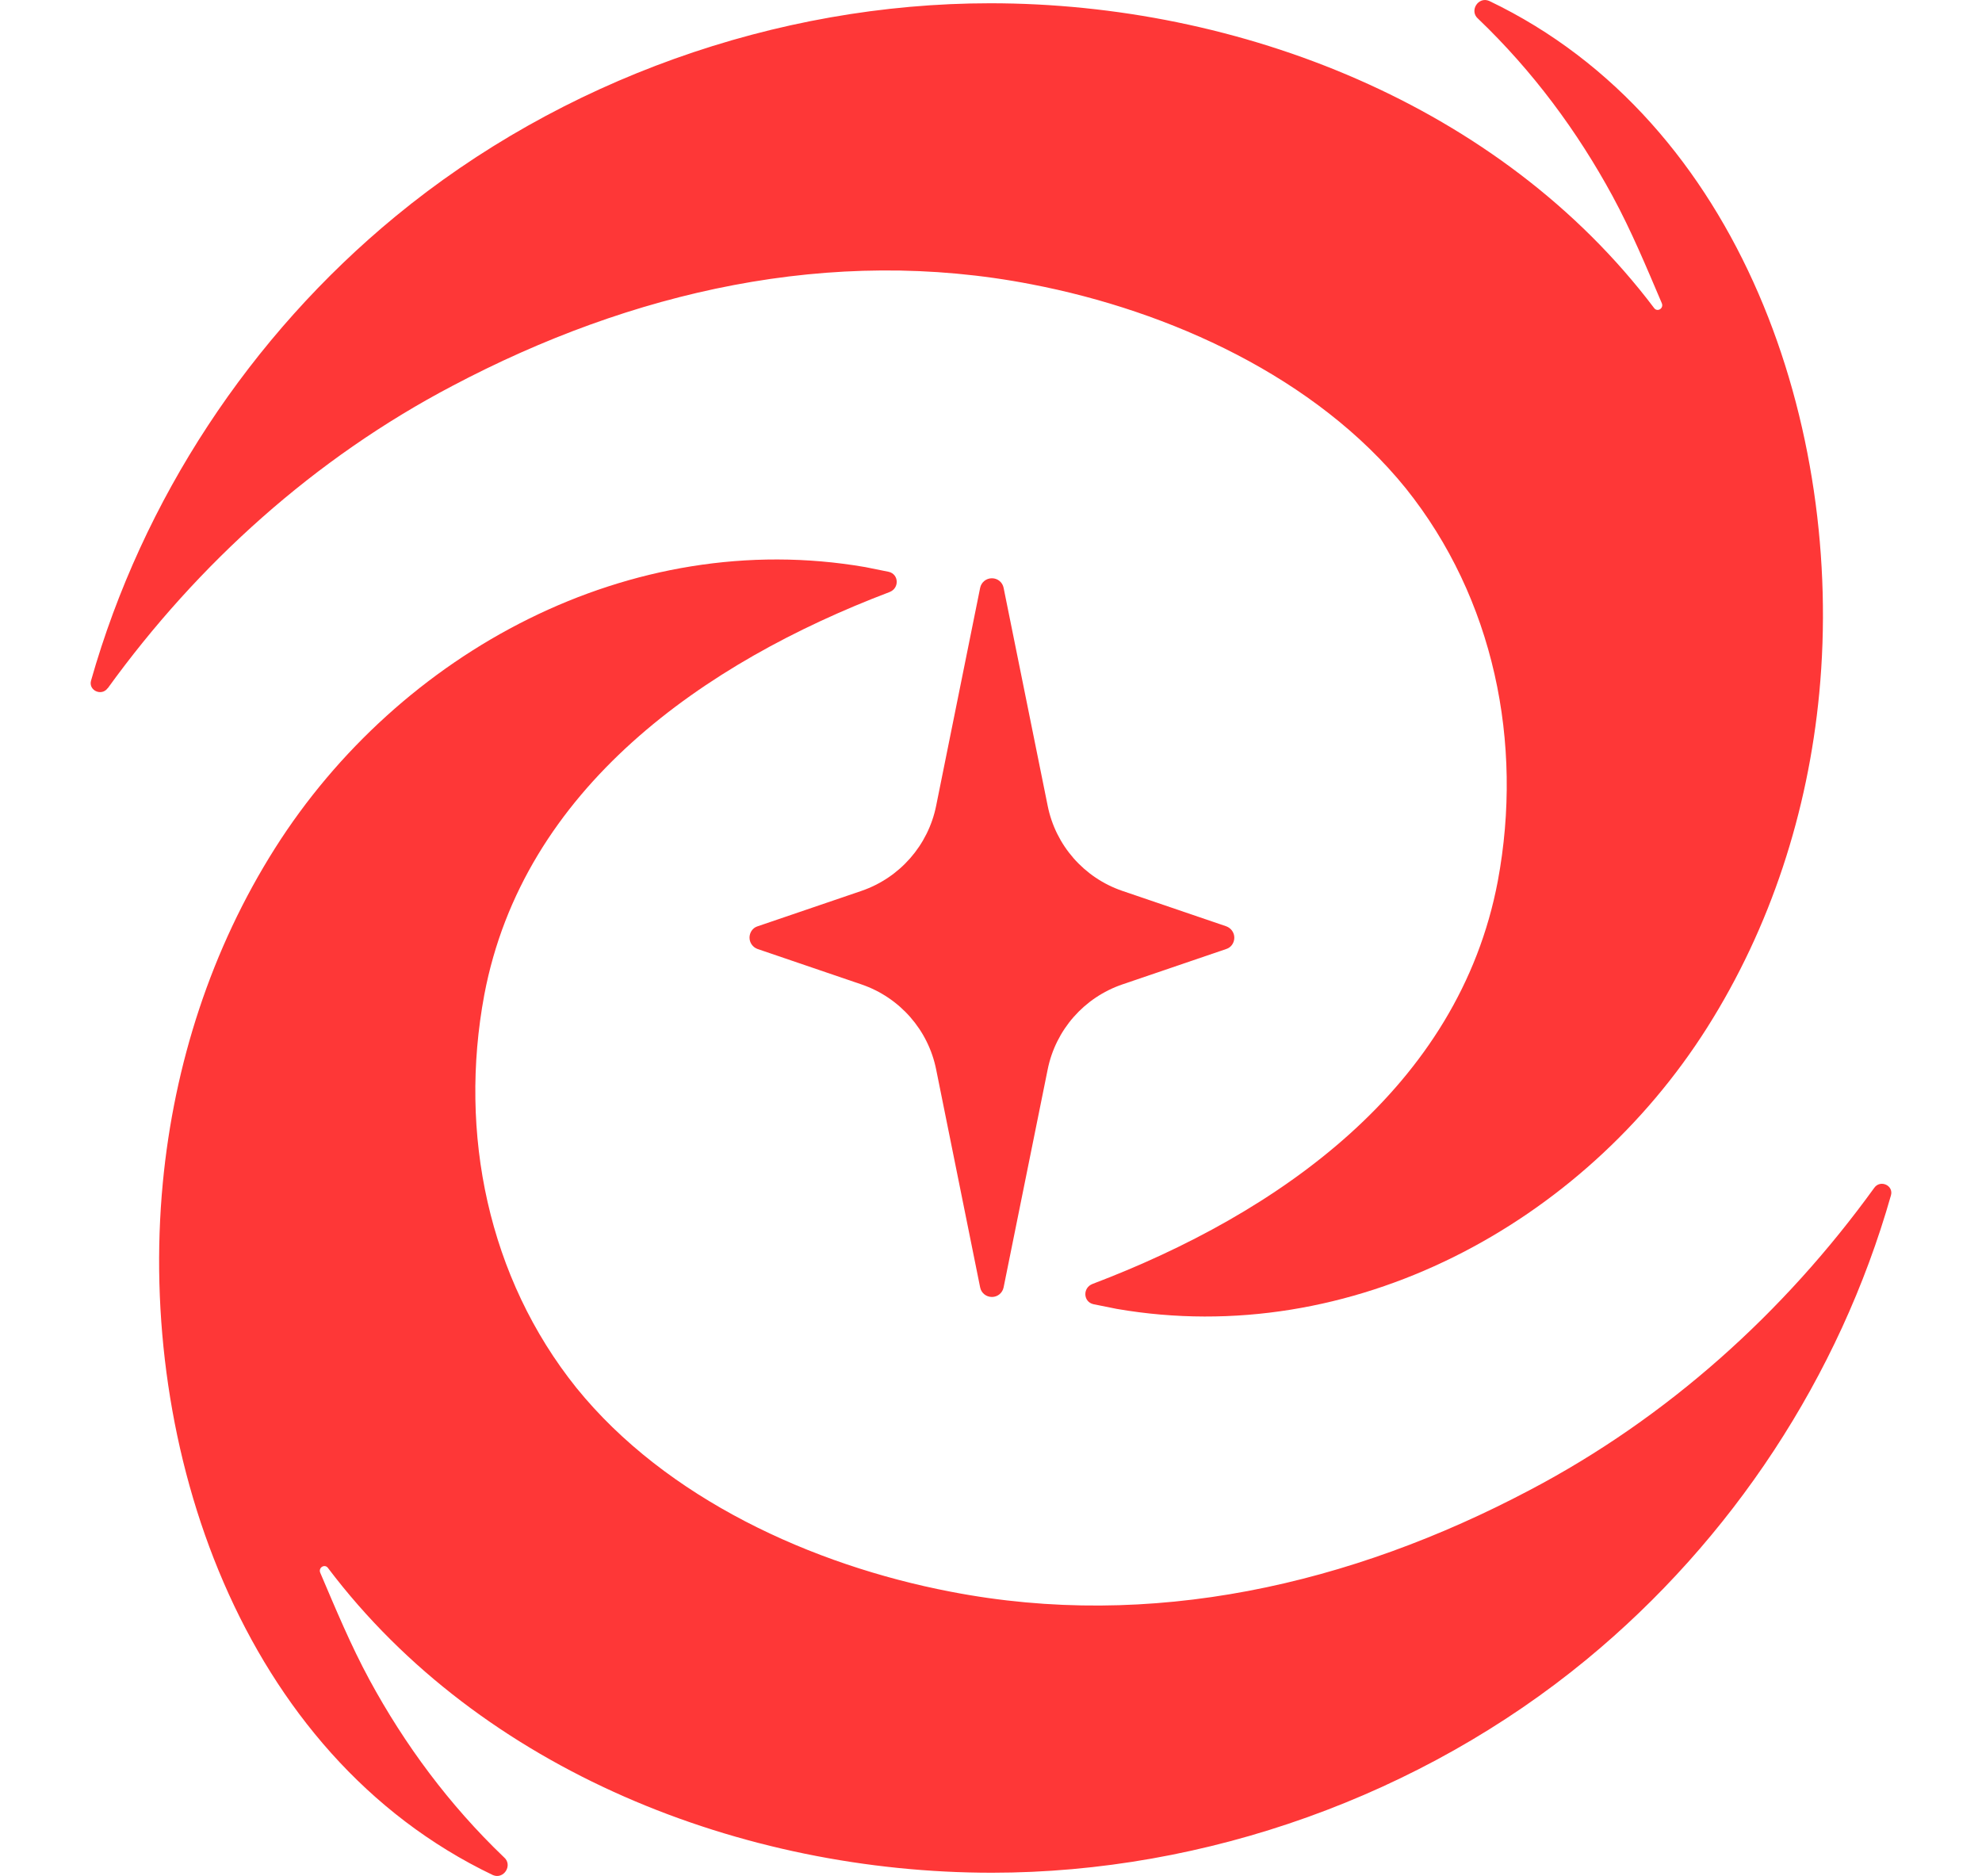
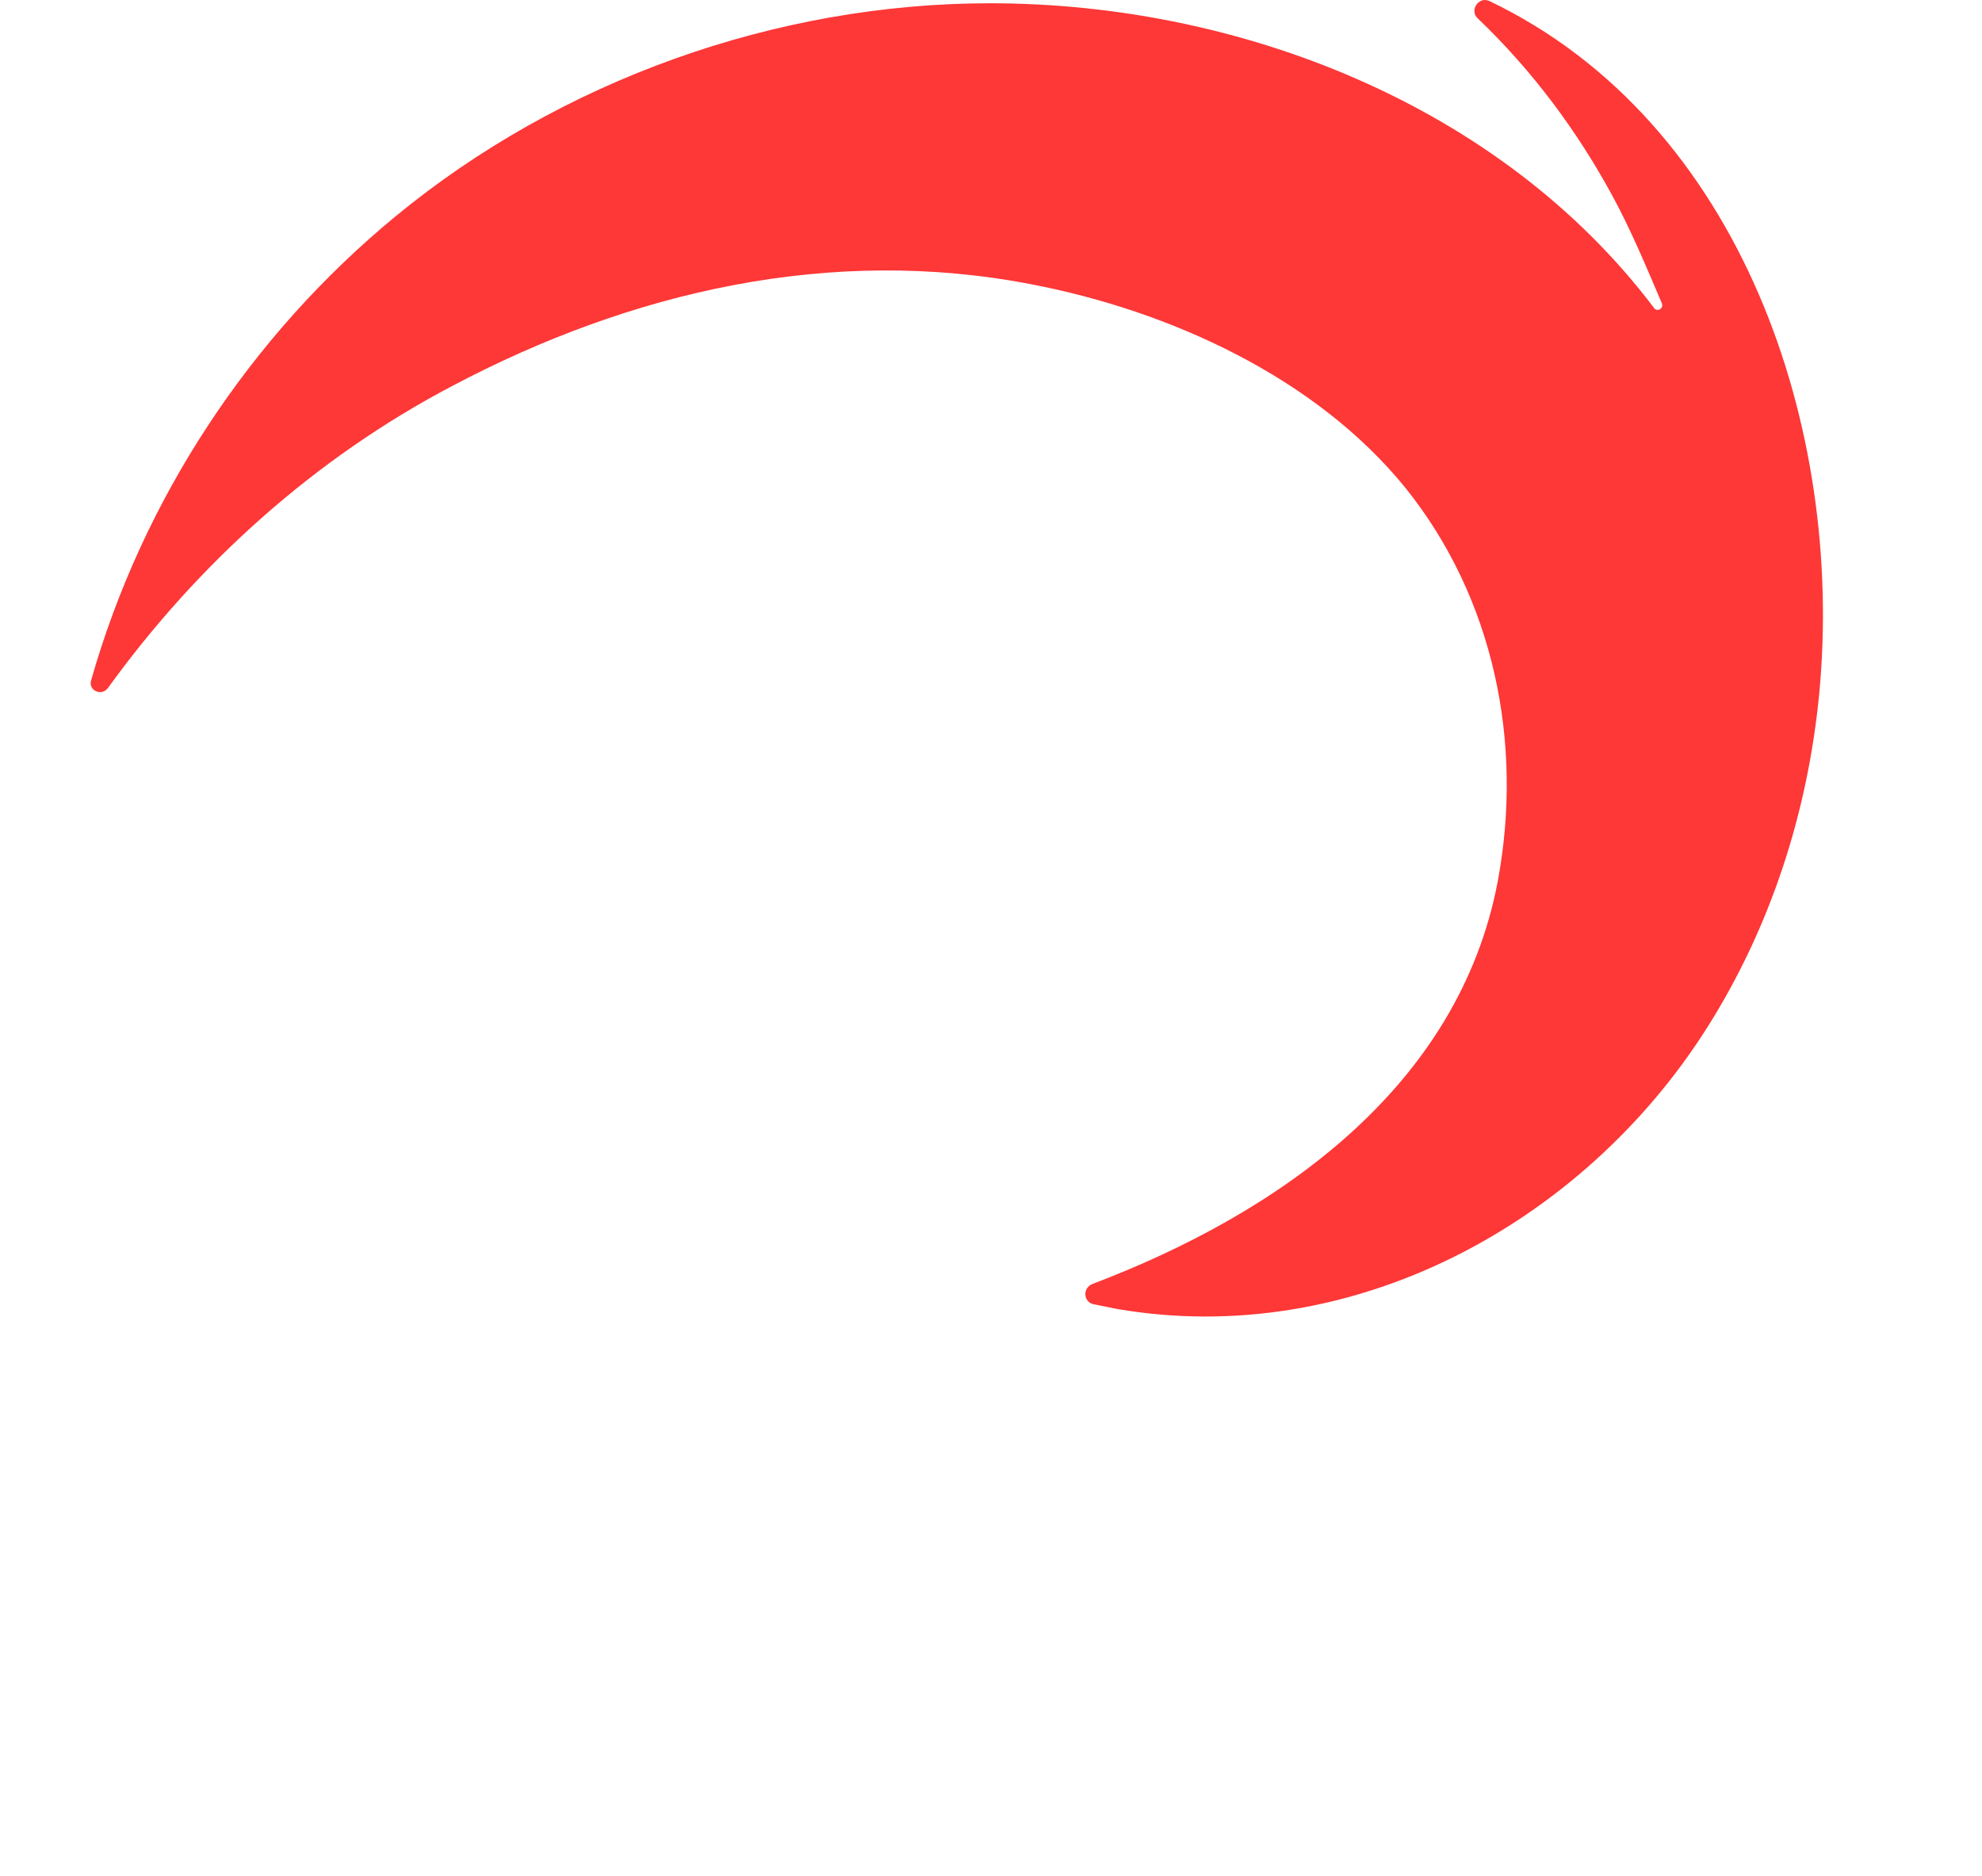
<svg xmlns="http://www.w3.org/2000/svg" version="1.1" width="26.1" height="24.7">
  <svg version="1.1" viewBox="0 0 26.1 24.7">
    <defs>
      <style>
      .cls-1 {
        fill: #fe3737;
      }
    </style>
    </defs>
    <g>
      <g id="SvgjsG1059">
        <g id="SvgjsG1058">
          <g id="SvgjsG1057">
-             <path id="SvgjsPath1056" class="cls-1" d="M24.682,15.639c.079-.11.256-.031.219.1-.678,2.386-2.095,4.536-4.009,6.112-2.176,1.792-5.012,2.807-7.831,2.807-3.277,0-6.72-1.338-8.74-4.01-.041-.062-.134-.01-.103.062.204.478.4.951.648,1.409.463.853,1.049,1.645,1.769,2.334.123.103,0,.298-.144.236-3.33-1.592-4.678-5.644-4.347-9.115.149-1.561.638-3.079,1.478-4.406,1.635-2.581,4.678-4.236,7.773-3.701.103.021.206.041.308.062.134.031.144.216.01.267-2.437.925-4.822,2.581-5.336,5.305-.339,1.82.051,3.722,1.213,5.172,1.182,1.46,3.105,2.334,4.925,2.684,2.642.514,5.275-.093,7.629-1.337,1.812-.952,3.349-2.336,4.538-3.981Z" />
-             <path id="SvgjsPath1055" class="cls-1" d="M16.149,12.495c.064-.02.105-.082.105-.149s-.043-.126-.105-.149l-1.37-.467c-.503-.172-.879-.599-.983-1.122l-.58-2.868c-.014-.073-.078-.126-.154-.126s-.14.053-.155.126l-.579,2.868c-.105.523-.48.949-.983,1.122l-1.37.467c-.064.02-.105.082-.105.149s.043.126.105.149l1.37.467c.503.172.879.599.983,1.121l.579,2.868c.014.073.079.126.155.126s.139-.053.154-.126l.58-2.868c.105-.523.48-.949.983-1.121,0,0,1.37-.467,1.37-.467Z" />
            <path class="cls-1" d="M1.418,9.061c-.079.11-.256.031-.219-.1.678-2.386,2.095-4.536,4.009-6.112C7.384,1.057,10.22.043,13.04.043c3.277,0,6.72,1.338,8.74,4.01.041.062.134.01.103-.062-.204-.478-.4-.951-.648-1.409-.463-.853-1.049-1.645-1.769-2.334-.123-.103,0-.298.144-.236,3.33,1.592,4.678,5.644,4.347,9.115-.149,1.561-.638,3.079-1.478,4.406-1.635,2.581-4.678,4.236-7.773,3.701-.103-.021-.206-.041-.308-.062-.134-.031-.144-.216-.01-.267,2.437-.925,4.822-2.581,5.336-5.305.339-1.82-.051-3.722-1.213-5.172-1.182-1.46-3.105-2.334-4.925-2.684-2.642-.514-5.275.093-7.629,1.337-1.812.952-3.349,2.336-4.538,3.981h0Z" />
          </g>
        </g>
      </g>
    </g>
  </svg>
  <style>@media (prefers-color-scheme: light) { :root { filter: none; } }
@media (prefers-color-scheme: dark) { :root { filter: contrast(0.385) brightness(4.5); } }
</style>
</svg>